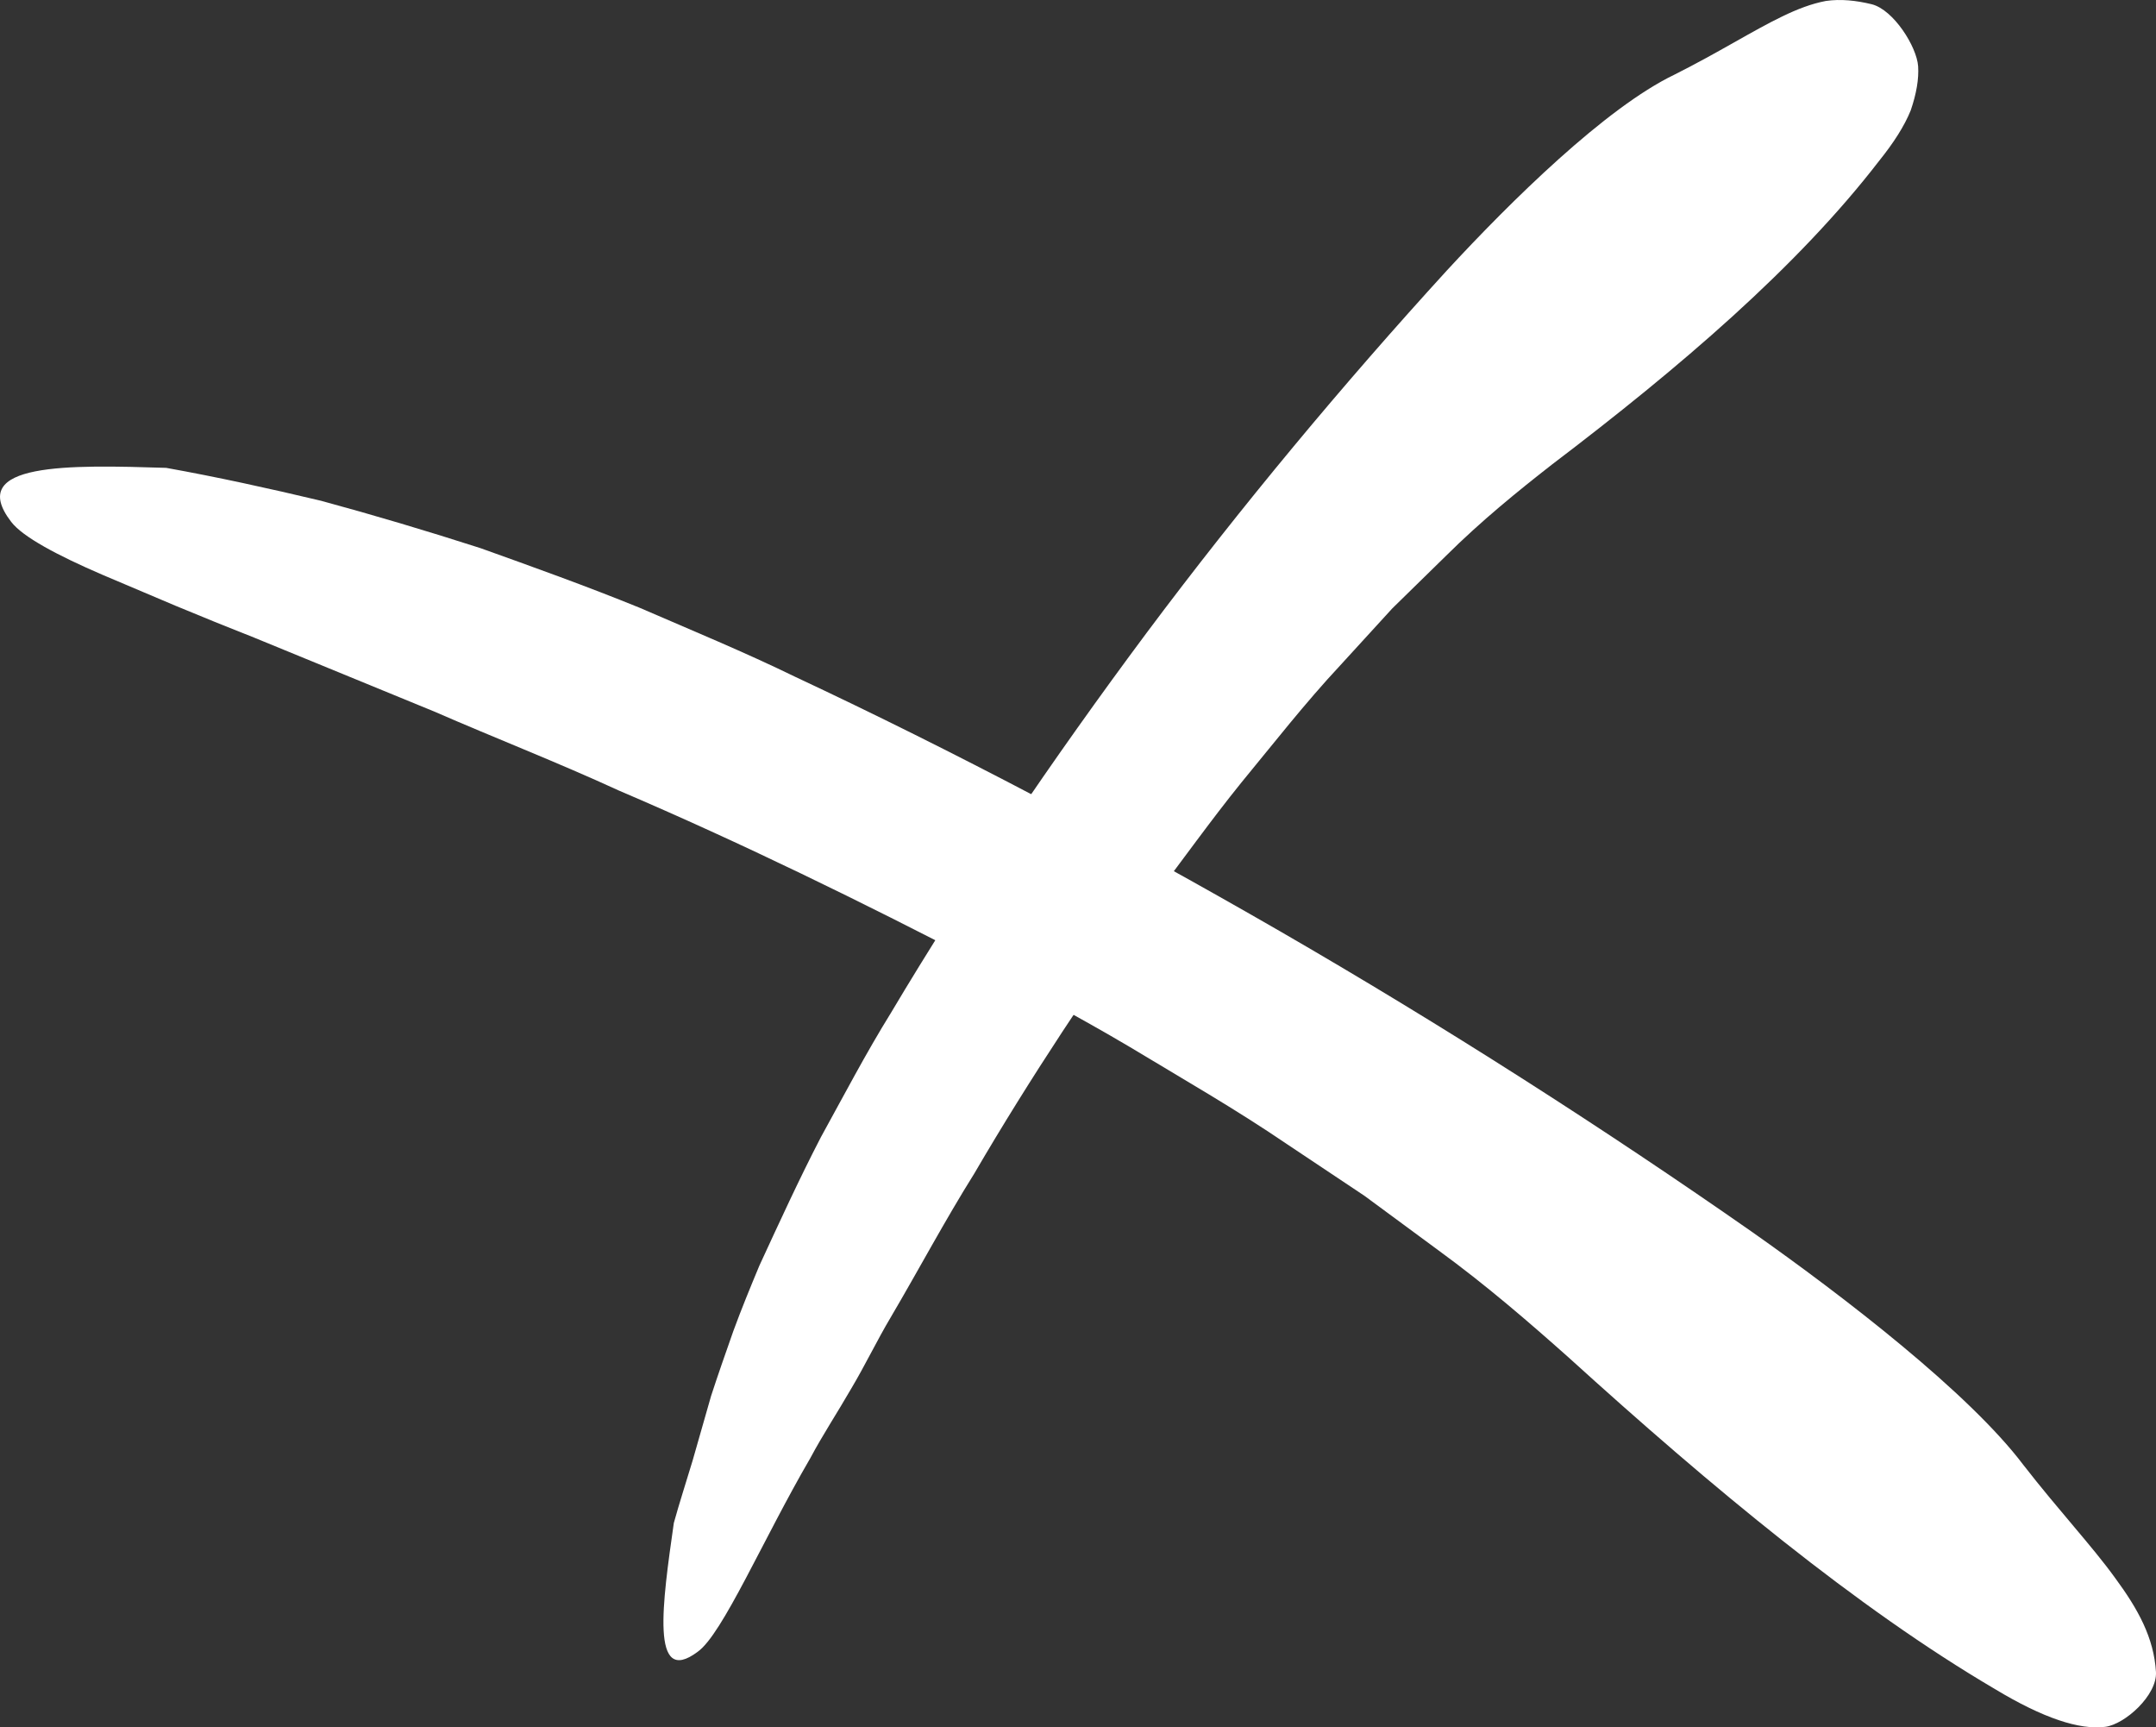
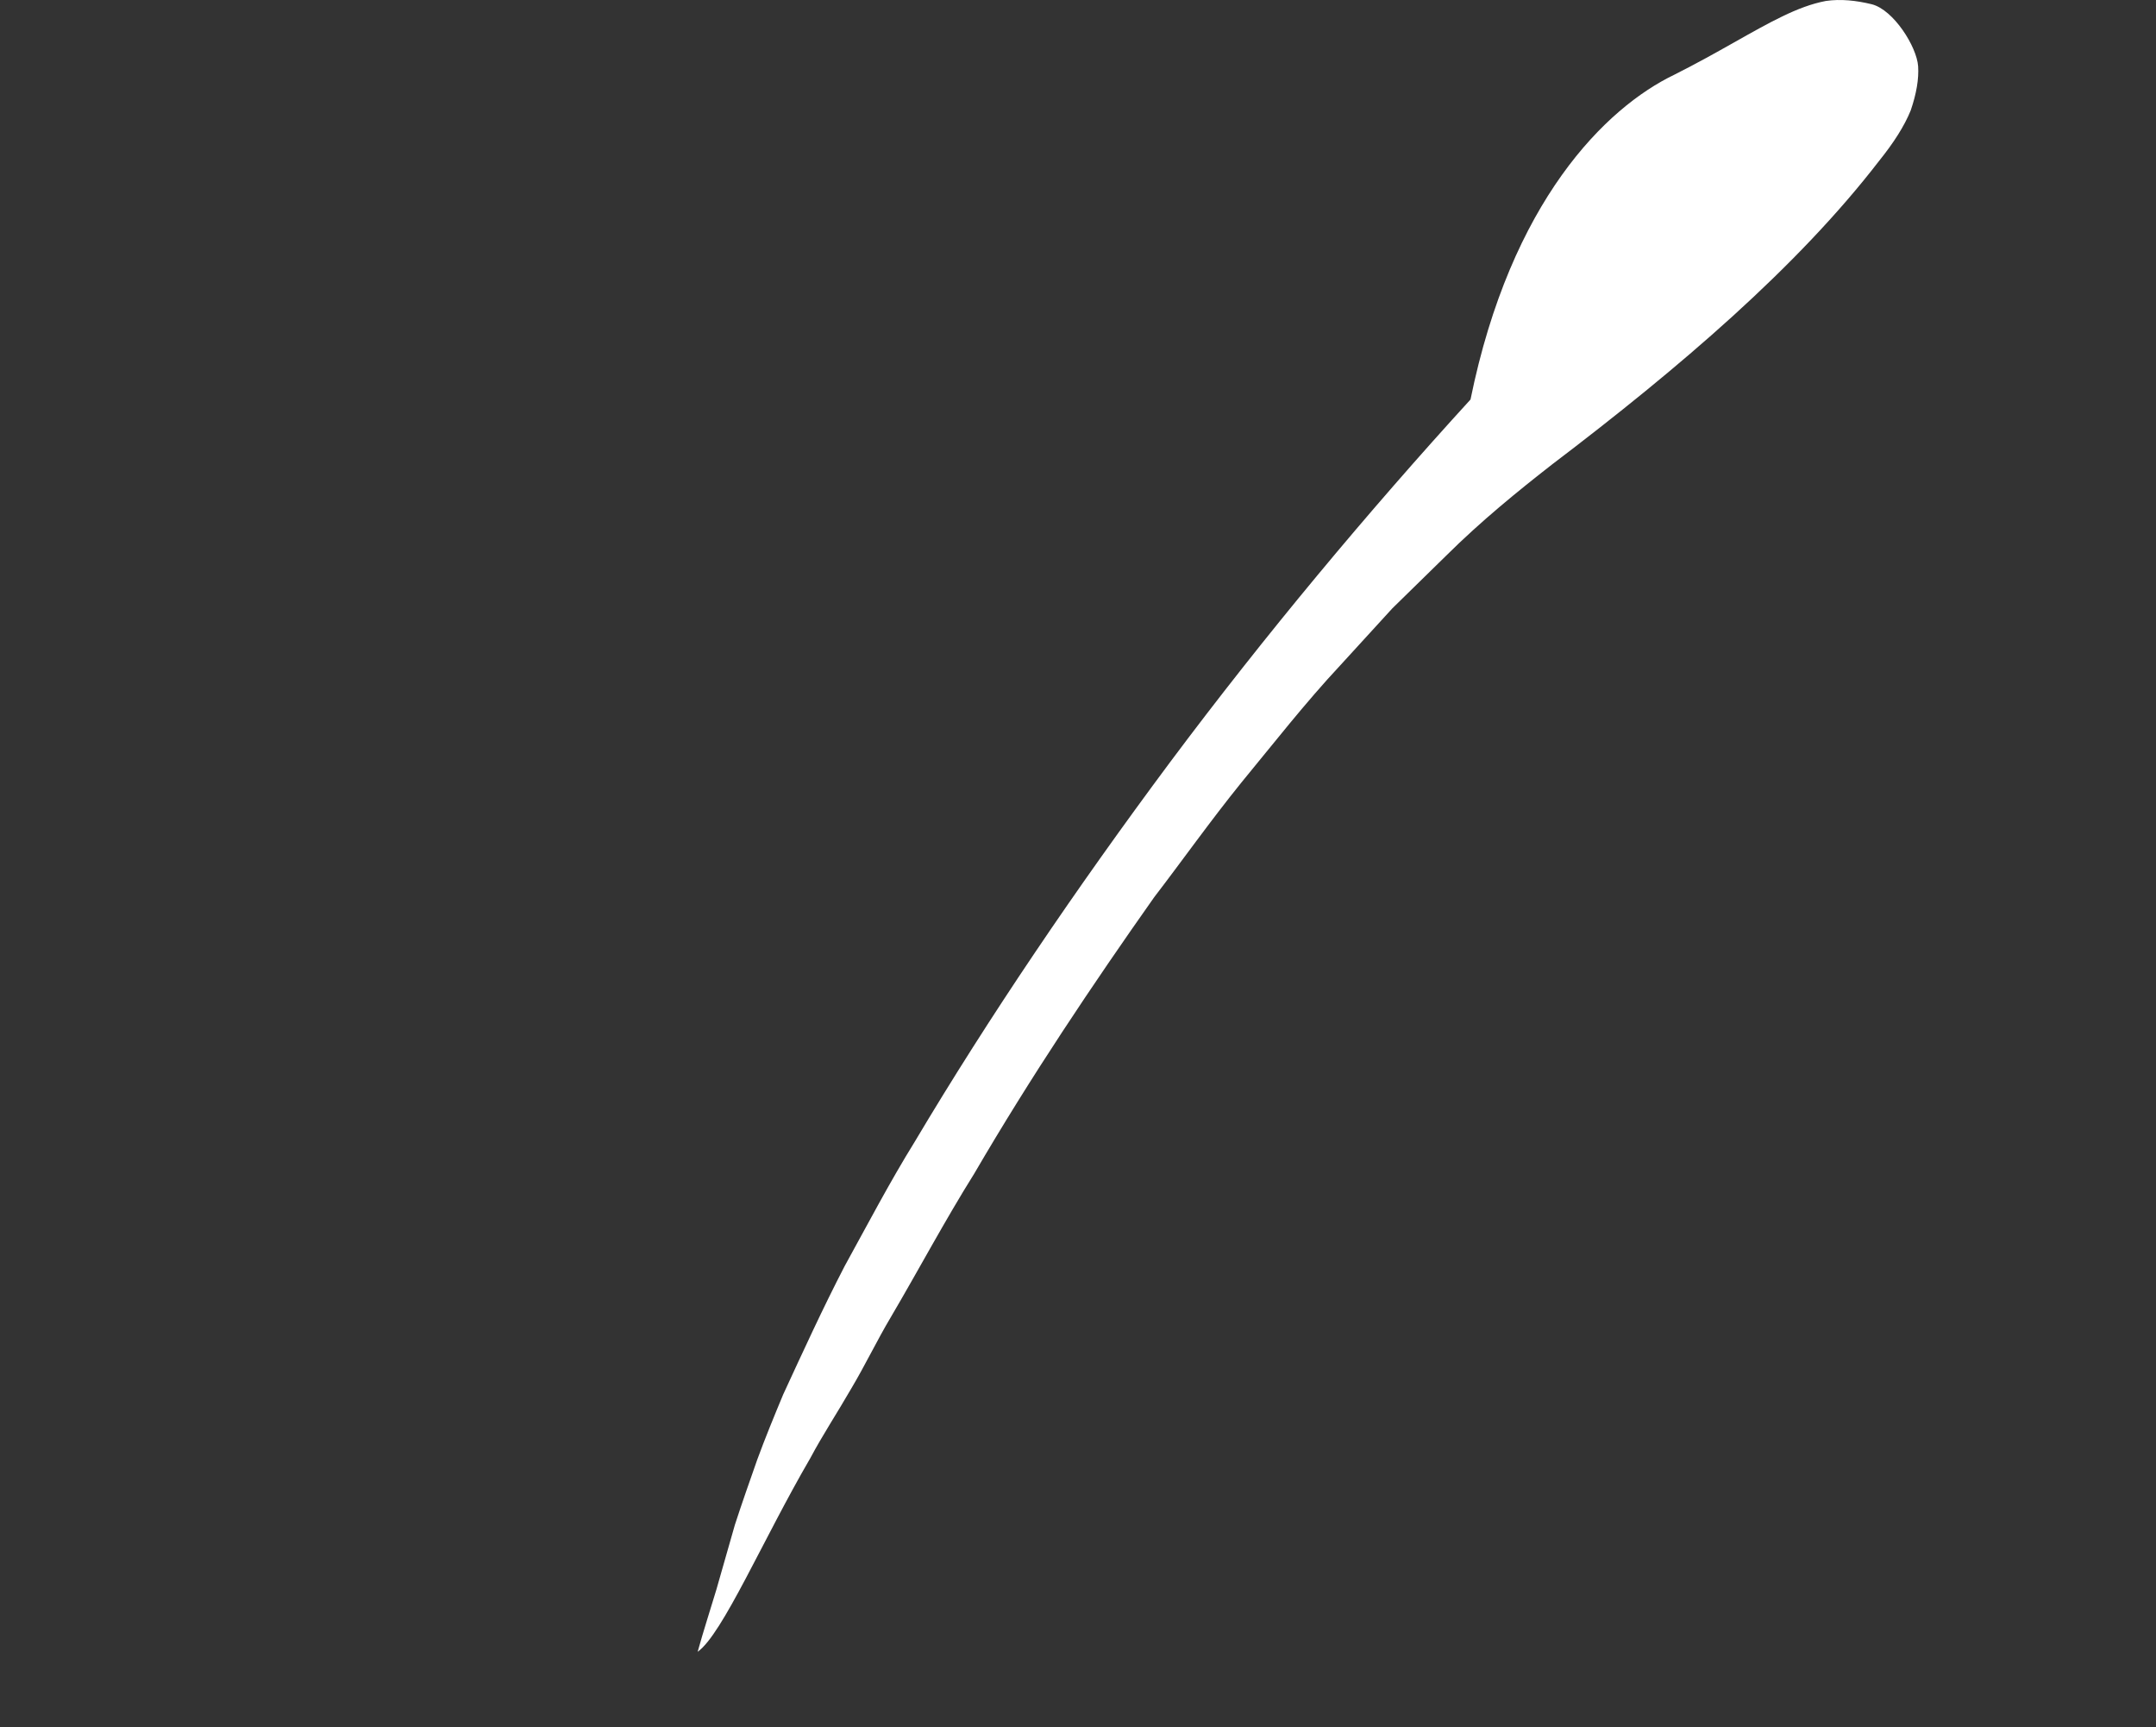
<svg xmlns="http://www.w3.org/2000/svg" version="1.1" id="Livello_1" x="0px" y="0px" width="115.547px" height="92.549px" viewBox="0 0 115.547 92.549" enable-background="new 0 0 115.547 92.549" xml:space="preserve">
  <rect x="0" y="0" width="115.547" height="92.549" fill="#333333" stroke="none" />
-   <path fill="#FFFFFF" d="M115.545,89.574c0.078,1.251-1.664,2.813-2.719,2.947c-1.384,0.176-3.331-0.467-5.909-2.023  c-7.392-4.34-15.186-10.812-22.854-17.77c-2.098-1.867-4.419-3.877-7.001-5.757c-1.287-0.948-2.6-1.916-3.928-2.895  c-1.372-0.916-2.76-1.841-4.151-2.769c-2.765-1.884-5.682-3.551-8.464-5.23c-2.797-1.655-5.588-3.106-8.128-4.536  c-6.125-3.176-12.615-6.362-19.233-9.189c-3.271-1.503-6.617-2.804-9.867-4.221c-3.283-1.347-6.517-2.674-9.661-3.965  c-1.401-0.554-2.834-1.13-4.217-1.708c-1.382-0.585-2.717-1.151-3.924-1.662c-2.413-1.041-4.276-2.03-4.891-2.839  c-2.456-3.191,3.133-3.051,8.308-2.89c2.695,0.484,5.471,1.09,8.305,1.765c2.805,0.76,5.661,1.611,8.532,2.534  c2.836,1.016,5.712,2.045,8.542,3.199c2.804,1.215,5.635,2.381,8.36,3.711c8.372,3.922,17.204,8.572,25.946,13.614  c8.739,5.048,17.349,10.557,25.321,16.124c4.936,3.474,11.623,8.626,14.523,12.47c1.943,2.496,3.672,4.333,4.915,6.052  C114.604,86.237,115.431,87.755,115.545,89.574z" />
-   <path fill="#FFFFFF" d="M100.317,0.229c1.169,0.301,2.408,2.27,2.482,3.321c0.044,0.682-0.09,1.464-0.397,2.365  c-0.344,0.848-0.917,1.739-1.703,2.716c-4.37,5.671-10.677,11.059-17.509,16.246c-1.833,1.43-3.808,3.031-5.683,4.892  c-0.945,0.925-1.91,1.869-2.885,2.824c-0.921,1.007-1.852,2.025-2.785,3.046c-1.891,2.023-3.599,4.217-5.311,6.293  c-1.691,2.093-3.194,4.22-4.666,6.135c-3.294,4.668-6.634,9.647-9.642,14.805c-1.586,2.533-2.983,5.164-4.478,7.703  c-0.753,1.267-1.38,2.585-2.125,3.833c-0.723,1.257-1.523,2.468-2.189,3.719c-2.539,4.355-4.703,9.433-6.037,10.374  c-2.553,1.912-1.88-2.656-1.276-6.904c0.305-1.099,0.663-2.201,1.004-3.332c0.326-1.141,0.657-2.299,0.992-3.471  c0.376-1.157,0.786-2.318,1.198-3.492c0.428-1.167,0.904-2.326,1.39-3.49c1.056-2.285,2.118-4.61,3.294-6.878  c1.233-2.237,2.419-4.509,3.756-6.664c3.954-6.647,8.642-13.568,13.697-20.353c5.065-6.778,10.567-13.37,16.089-19.415  C80.976,10.77,86.057,5.768,89.738,4c2.393-1.202,4.178-2.347,5.786-3.123c0.803-0.388,1.561-0.68,2.328-0.825  C98.64-0.064,99.476,0.023,100.317,0.229z" />
+   <path fill="#FFFFFF" d="M100.317,0.229c1.169,0.301,2.408,2.27,2.482,3.321c0.044,0.682-0.09,1.464-0.397,2.365  c-0.344,0.848-0.917,1.739-1.703,2.716c-4.37,5.671-10.677,11.059-17.509,16.246c-1.833,1.43-3.808,3.031-5.683,4.892  c-0.945,0.925-1.91,1.869-2.885,2.824c-0.921,1.007-1.852,2.025-2.785,3.046c-1.891,2.023-3.599,4.217-5.311,6.293  c-1.691,2.093-3.194,4.22-4.666,6.135c-3.294,4.668-6.634,9.647-9.642,14.805c-1.586,2.533-2.983,5.164-4.478,7.703  c-0.753,1.267-1.38,2.585-2.125,3.833c-0.723,1.257-1.523,2.468-2.189,3.719c-2.539,4.355-4.703,9.433-6.037,10.374  c0.305-1.099,0.663-2.201,1.004-3.332c0.326-1.141,0.657-2.299,0.992-3.471  c0.376-1.157,0.786-2.318,1.198-3.492c0.428-1.167,0.904-2.326,1.39-3.49c1.056-2.285,2.118-4.61,3.294-6.878  c1.233-2.237,2.419-4.509,3.756-6.664c3.954-6.647,8.642-13.568,13.697-20.353c5.065-6.778,10.567-13.37,16.089-19.415  C80.976,10.77,86.057,5.768,89.738,4c2.393-1.202,4.178-2.347,5.786-3.123c0.803-0.388,1.561-0.68,2.328-0.825  C98.64-0.064,99.476,0.023,100.317,0.229z" />
</svg>